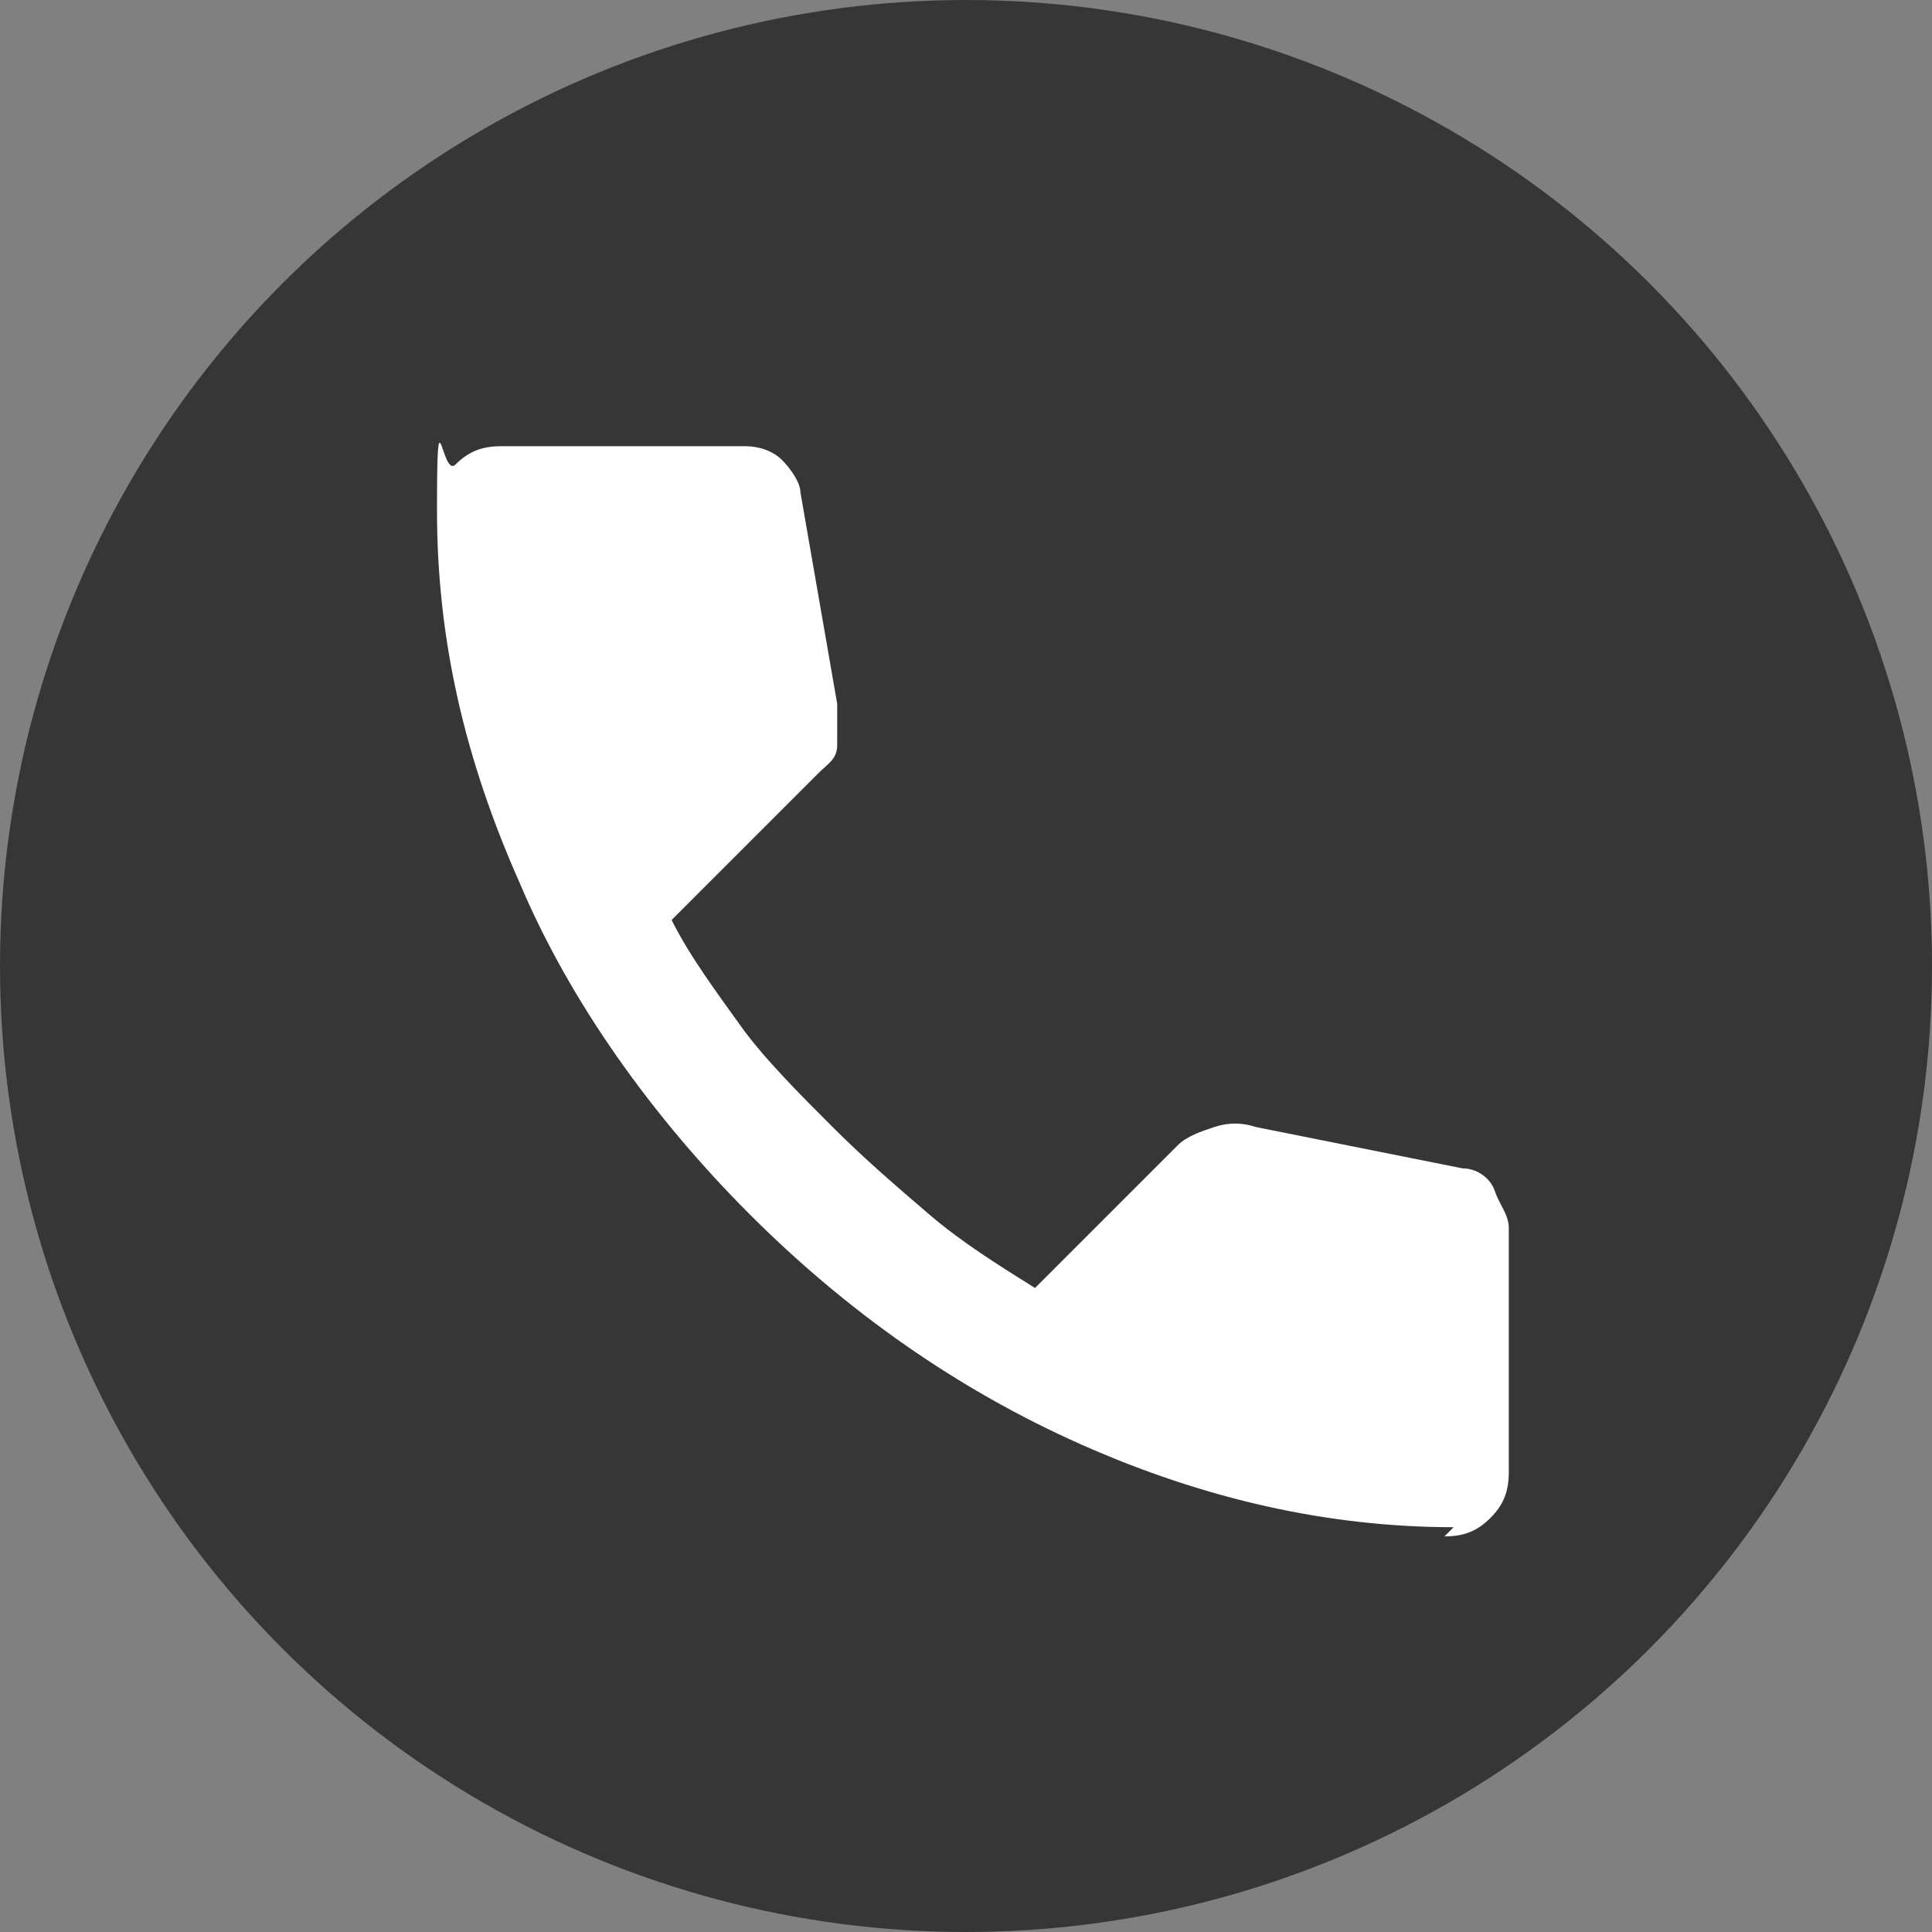
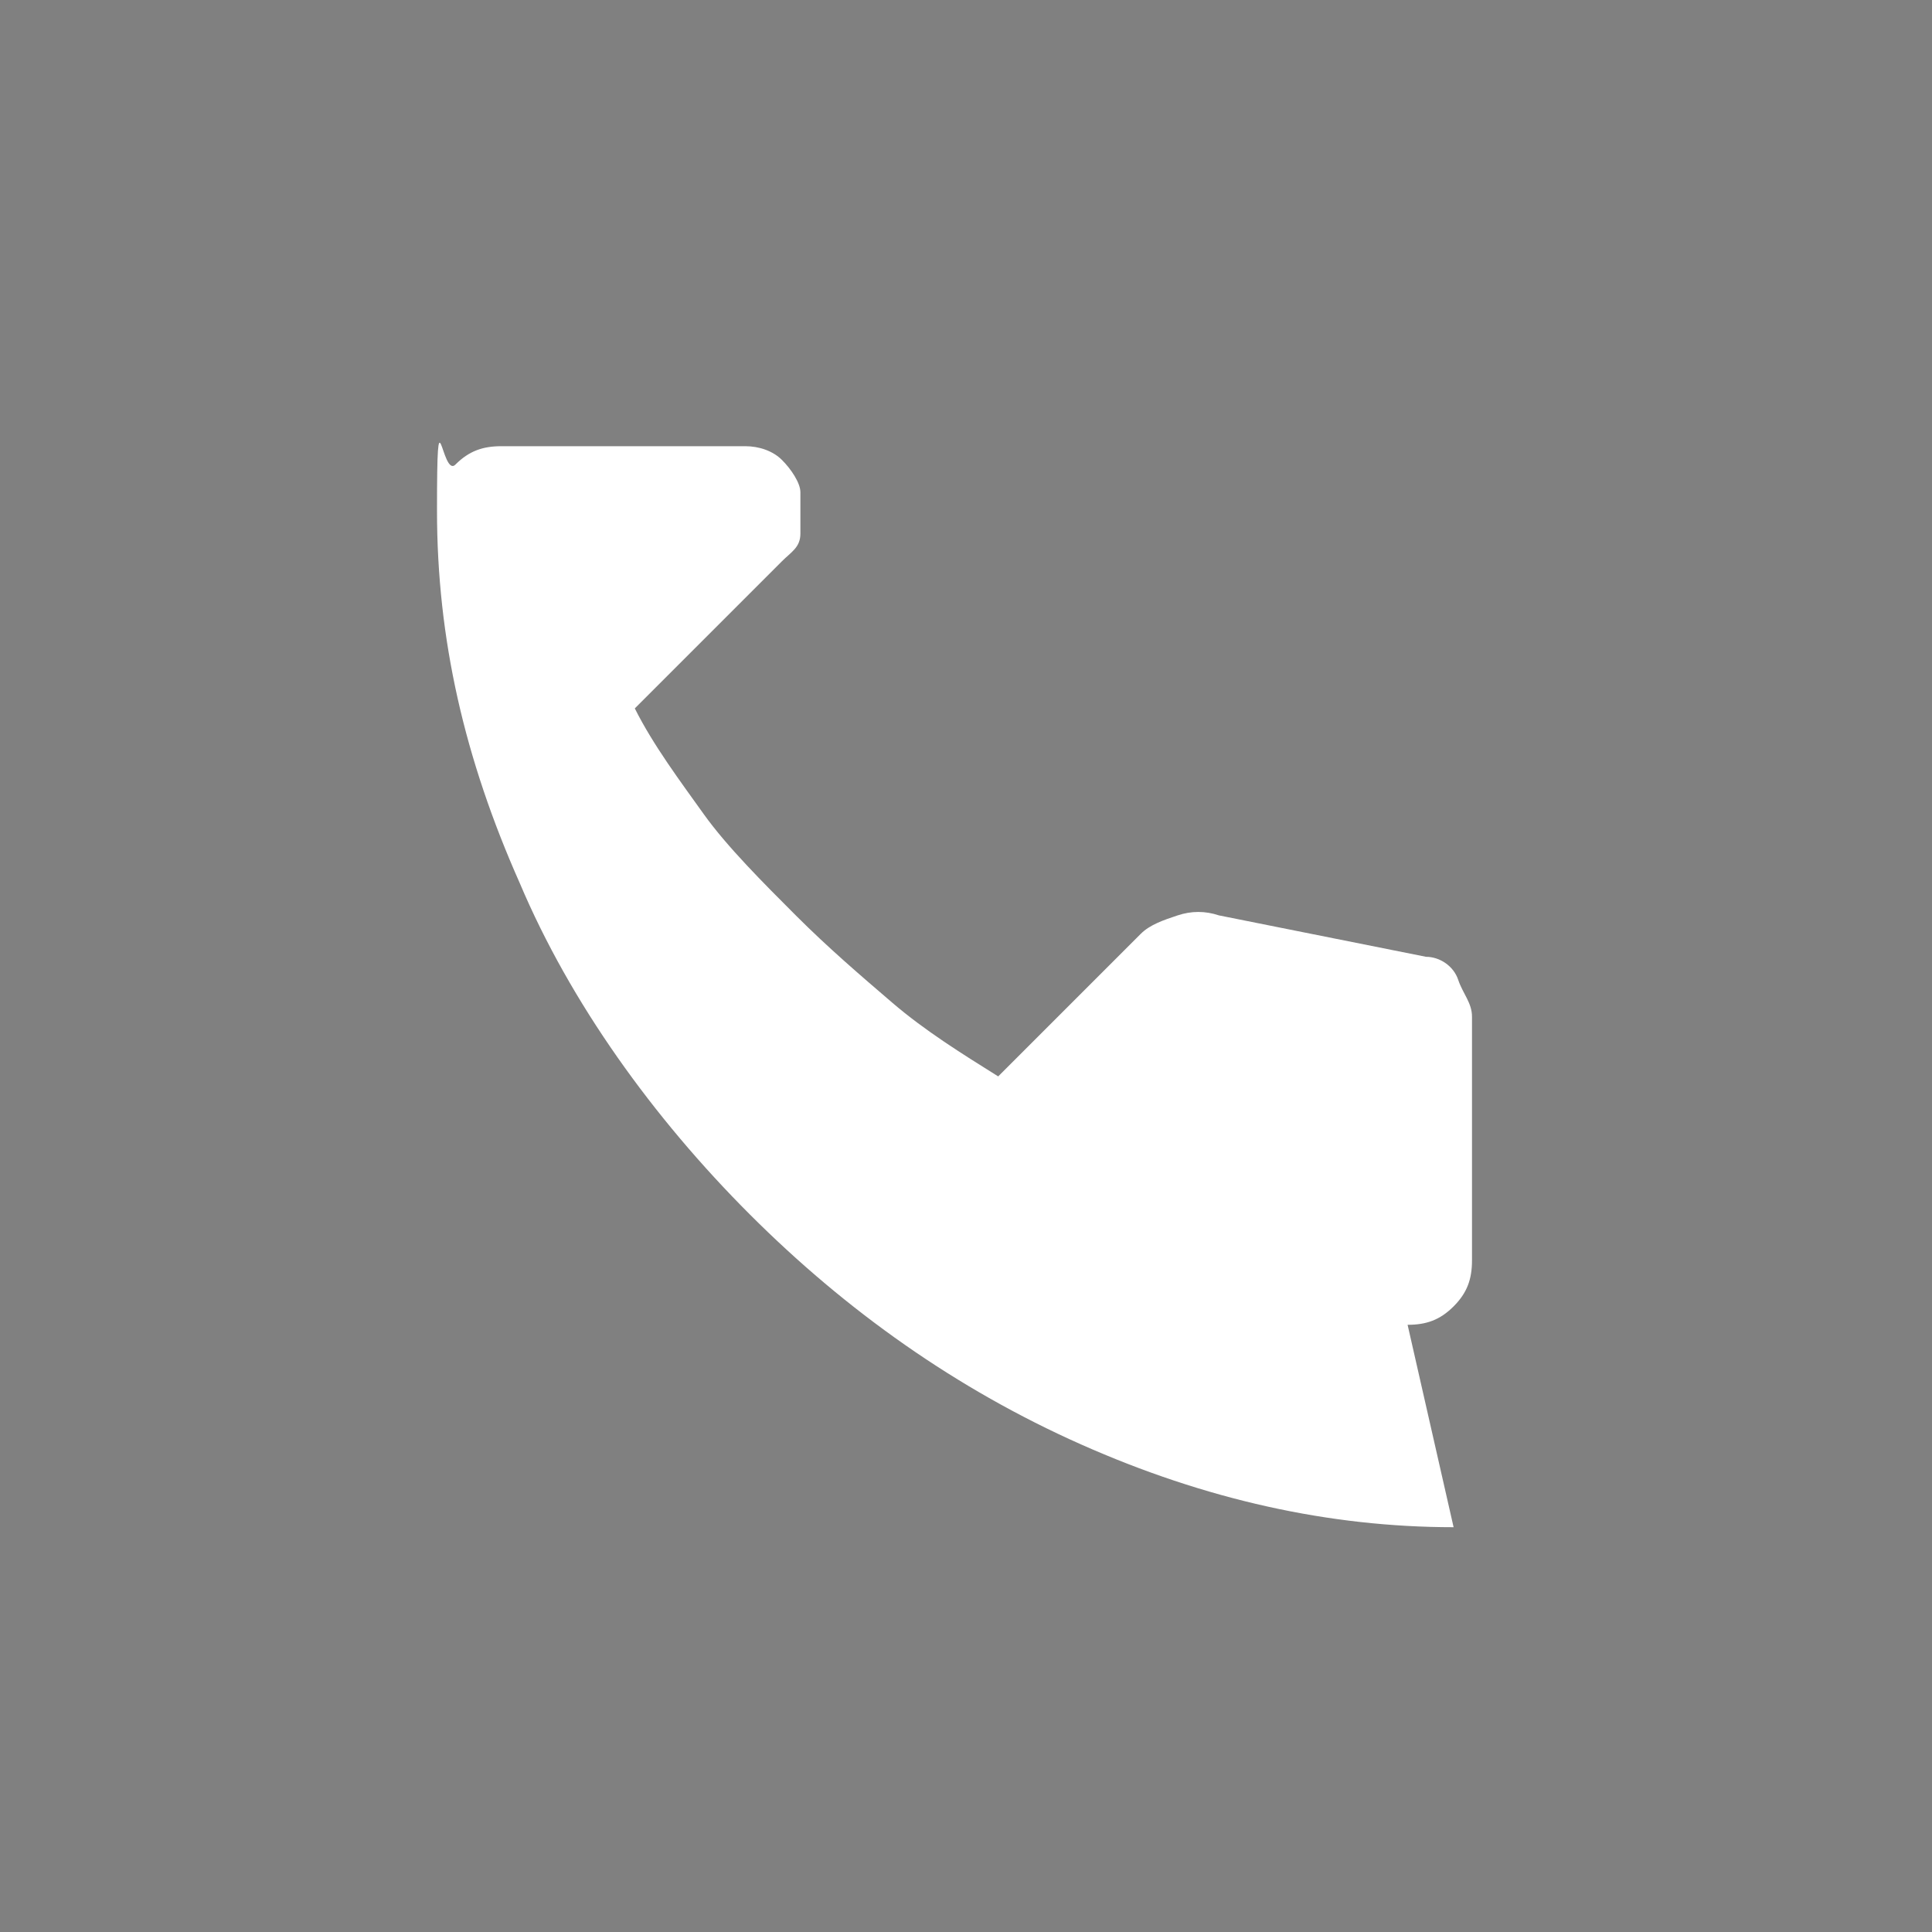
<svg xmlns="http://www.w3.org/2000/svg" id="_レイヤー_1" data-name="レイヤー_1" version="1.1" viewBox="0 0 42 42">
  <rect x="0" y="0" width="42" height="42" fill="#808080" stroke="none" />
  <defs>
    <style>
      .st0 {
        fill: #fff;
      }

      .st1 {
        fill: #363636;
      }
    </style>
  </defs>
-   <circle class="st1" cx="21" cy="21" r="21" />
-   <path class="st0" d="M31.6,33.2c-2.7,0-5.4-.6-8.1-1.8-2.7-1.2-5.1-2.9-7.2-5s-3.9-4.6-5-7.2c-1.2-2.7-1.8-5.3-1.8-8.1s.1-.7.4-1,.6-.4,1-.4h5.3c.3,0,.6.1.8.3s.4.5.4.7l.8,4.6c0,.3,0,.6,0,.9s-.2.4-.4.6l-3.2,3.2c.4.8,1,1.6,1.5,2.3s1.3,1.5,2,2.2c.7.7,1.4,1.3,2.1,1.9s1.5,1.1,2.3,1.6l3.1-3.1c.2-.2.5-.3.8-.4s.6-.1.9,0l4.5.9c.3,0,.6.2.7.5s.3.5.3.8v5.3c0,.4-.1.7-.4,1s-.6.4-1,.4Z" />
+   <path class="st0" d="M31.6,33.2c-2.7,0-5.4-.6-8.1-1.8-2.7-1.2-5.1-2.9-7.2-5s-3.9-4.6-5-7.2c-1.2-2.7-1.8-5.3-1.8-8.1s.1-.7.4-1,.6-.4,1-.4h5.3c.3,0,.6.1.8.3s.4.5.4.7c0,.3,0,.6,0,.9s-.2.4-.4.6l-3.2,3.2c.4.8,1,1.6,1.5,2.3s1.3,1.5,2,2.2c.7.7,1.4,1.3,2.1,1.9s1.5,1.1,2.3,1.6l3.1-3.1c.2-.2.5-.3.8-.4s.6-.1.9,0l4.5.9c.3,0,.6.2.7.5s.3.5.3.8v5.3c0,.4-.1.7-.4,1s-.6.4-1,.4Z" />
</svg>